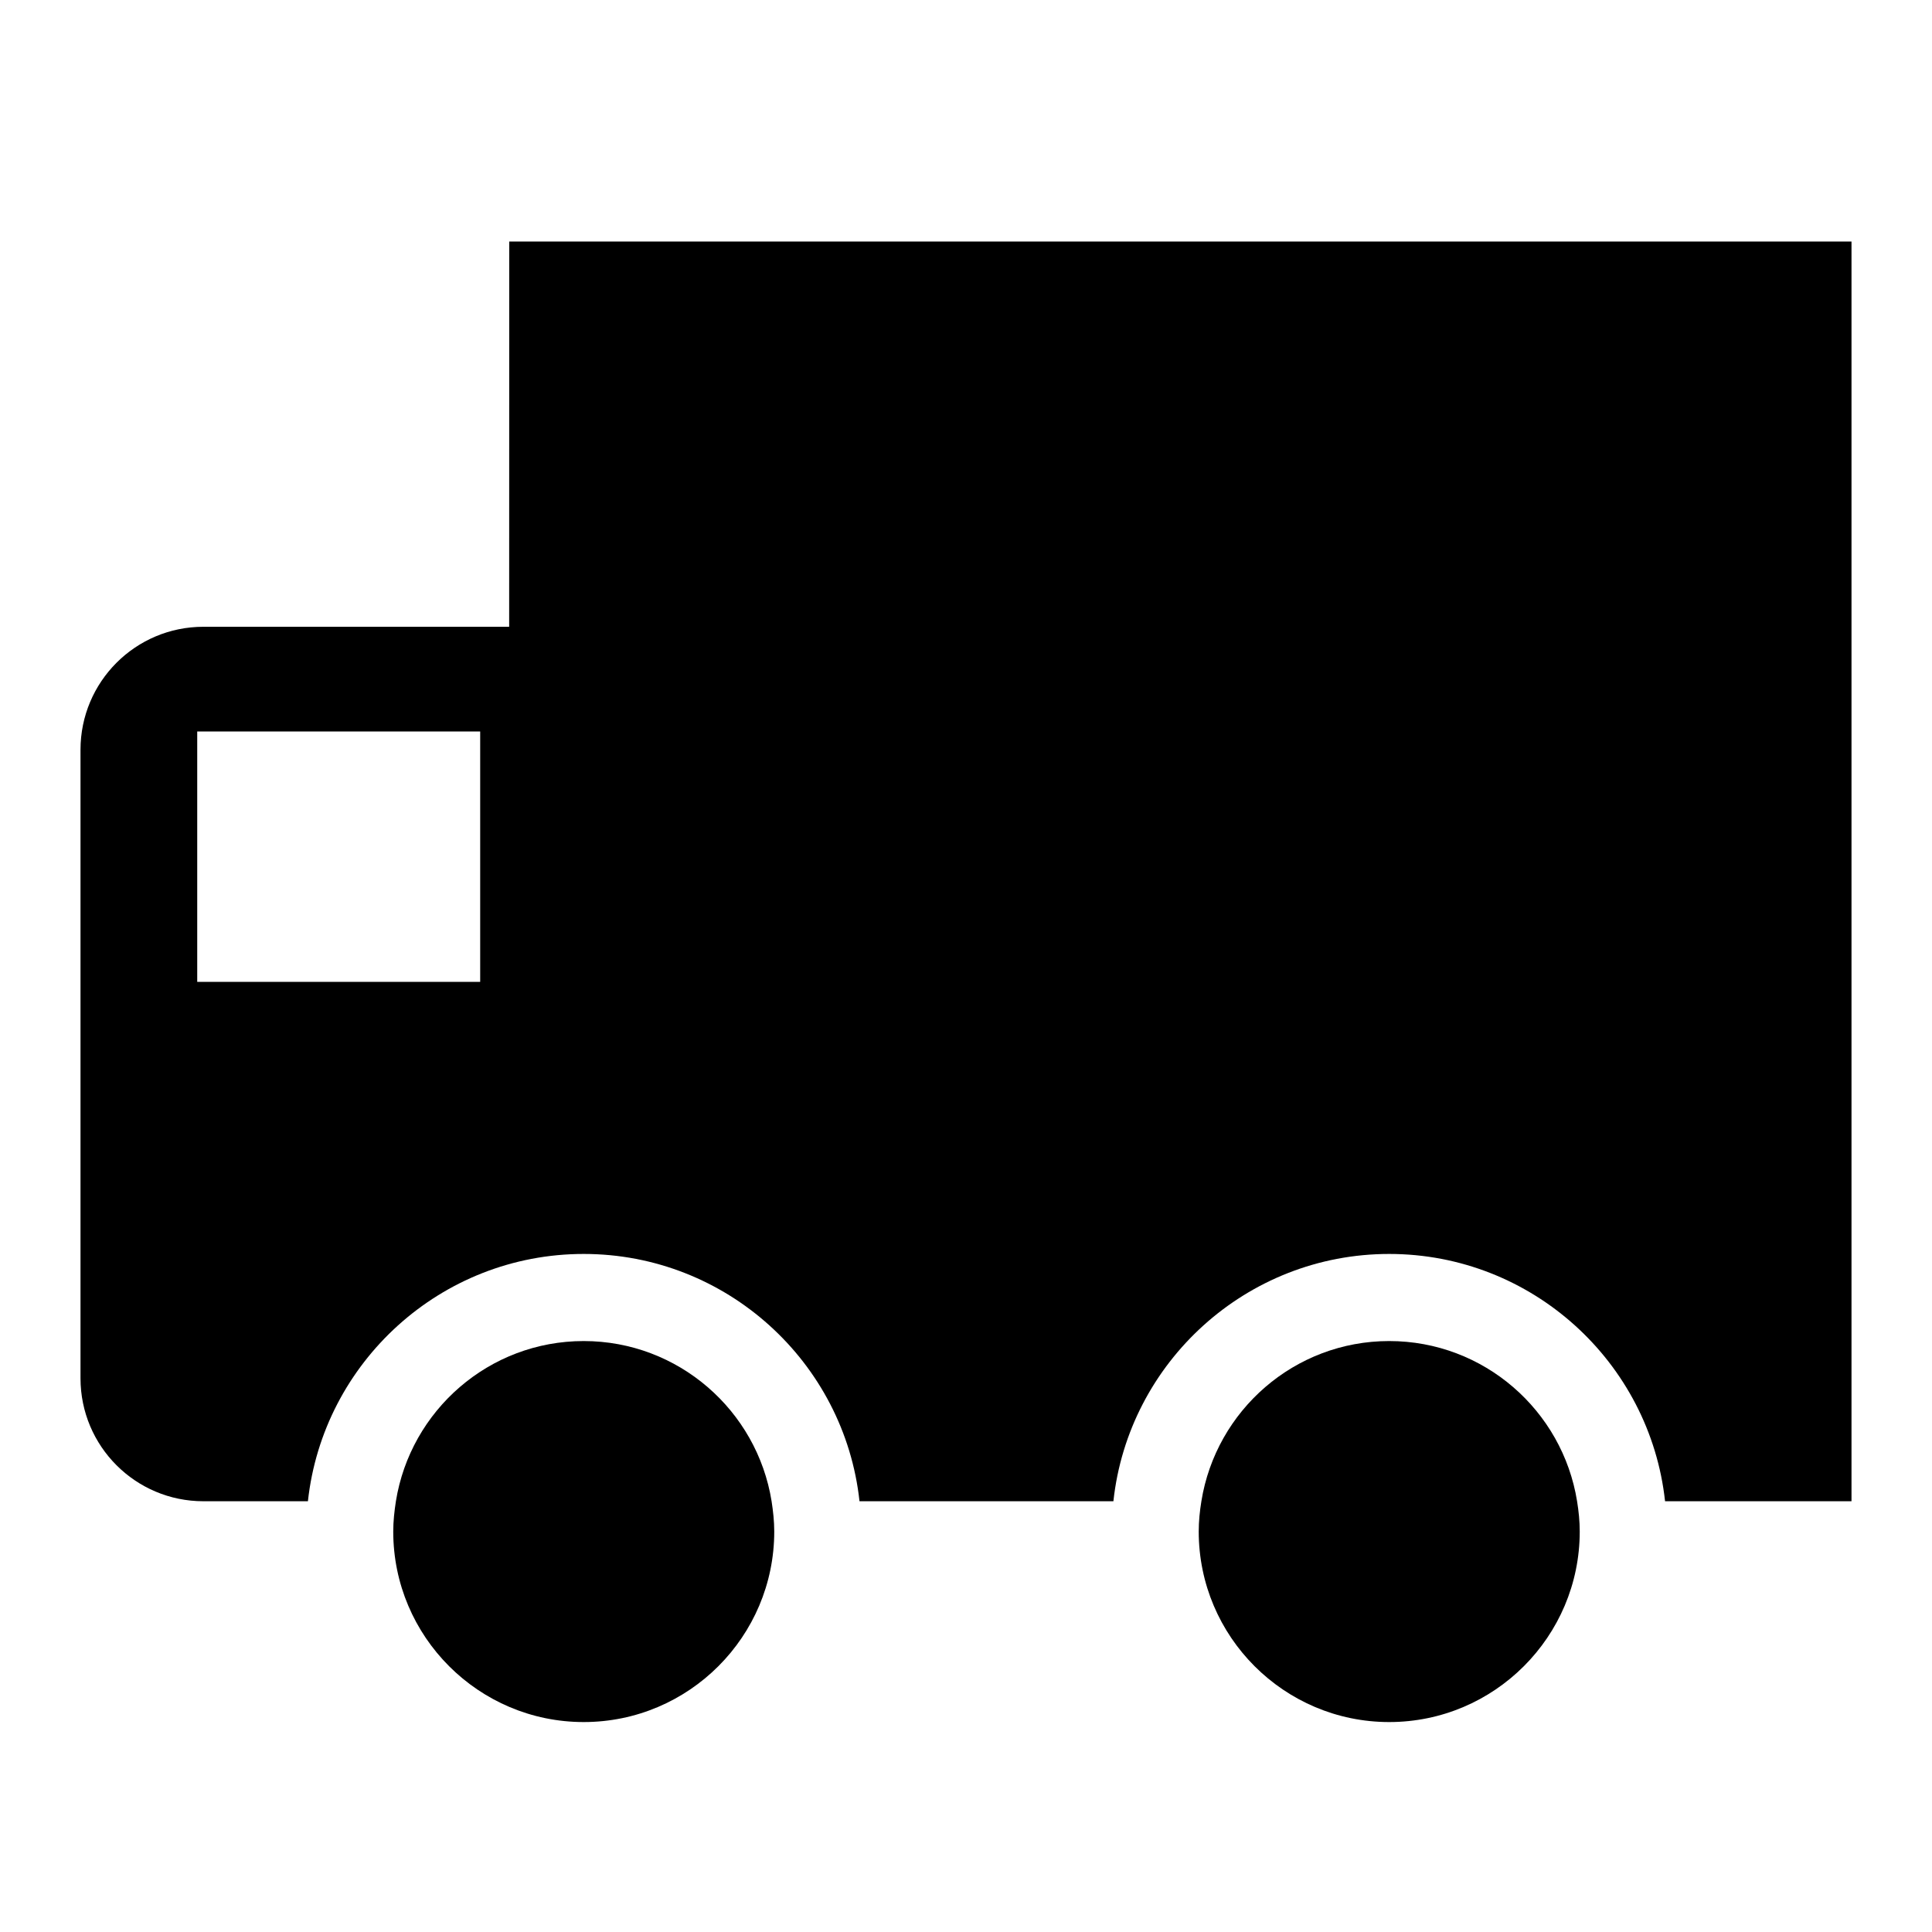
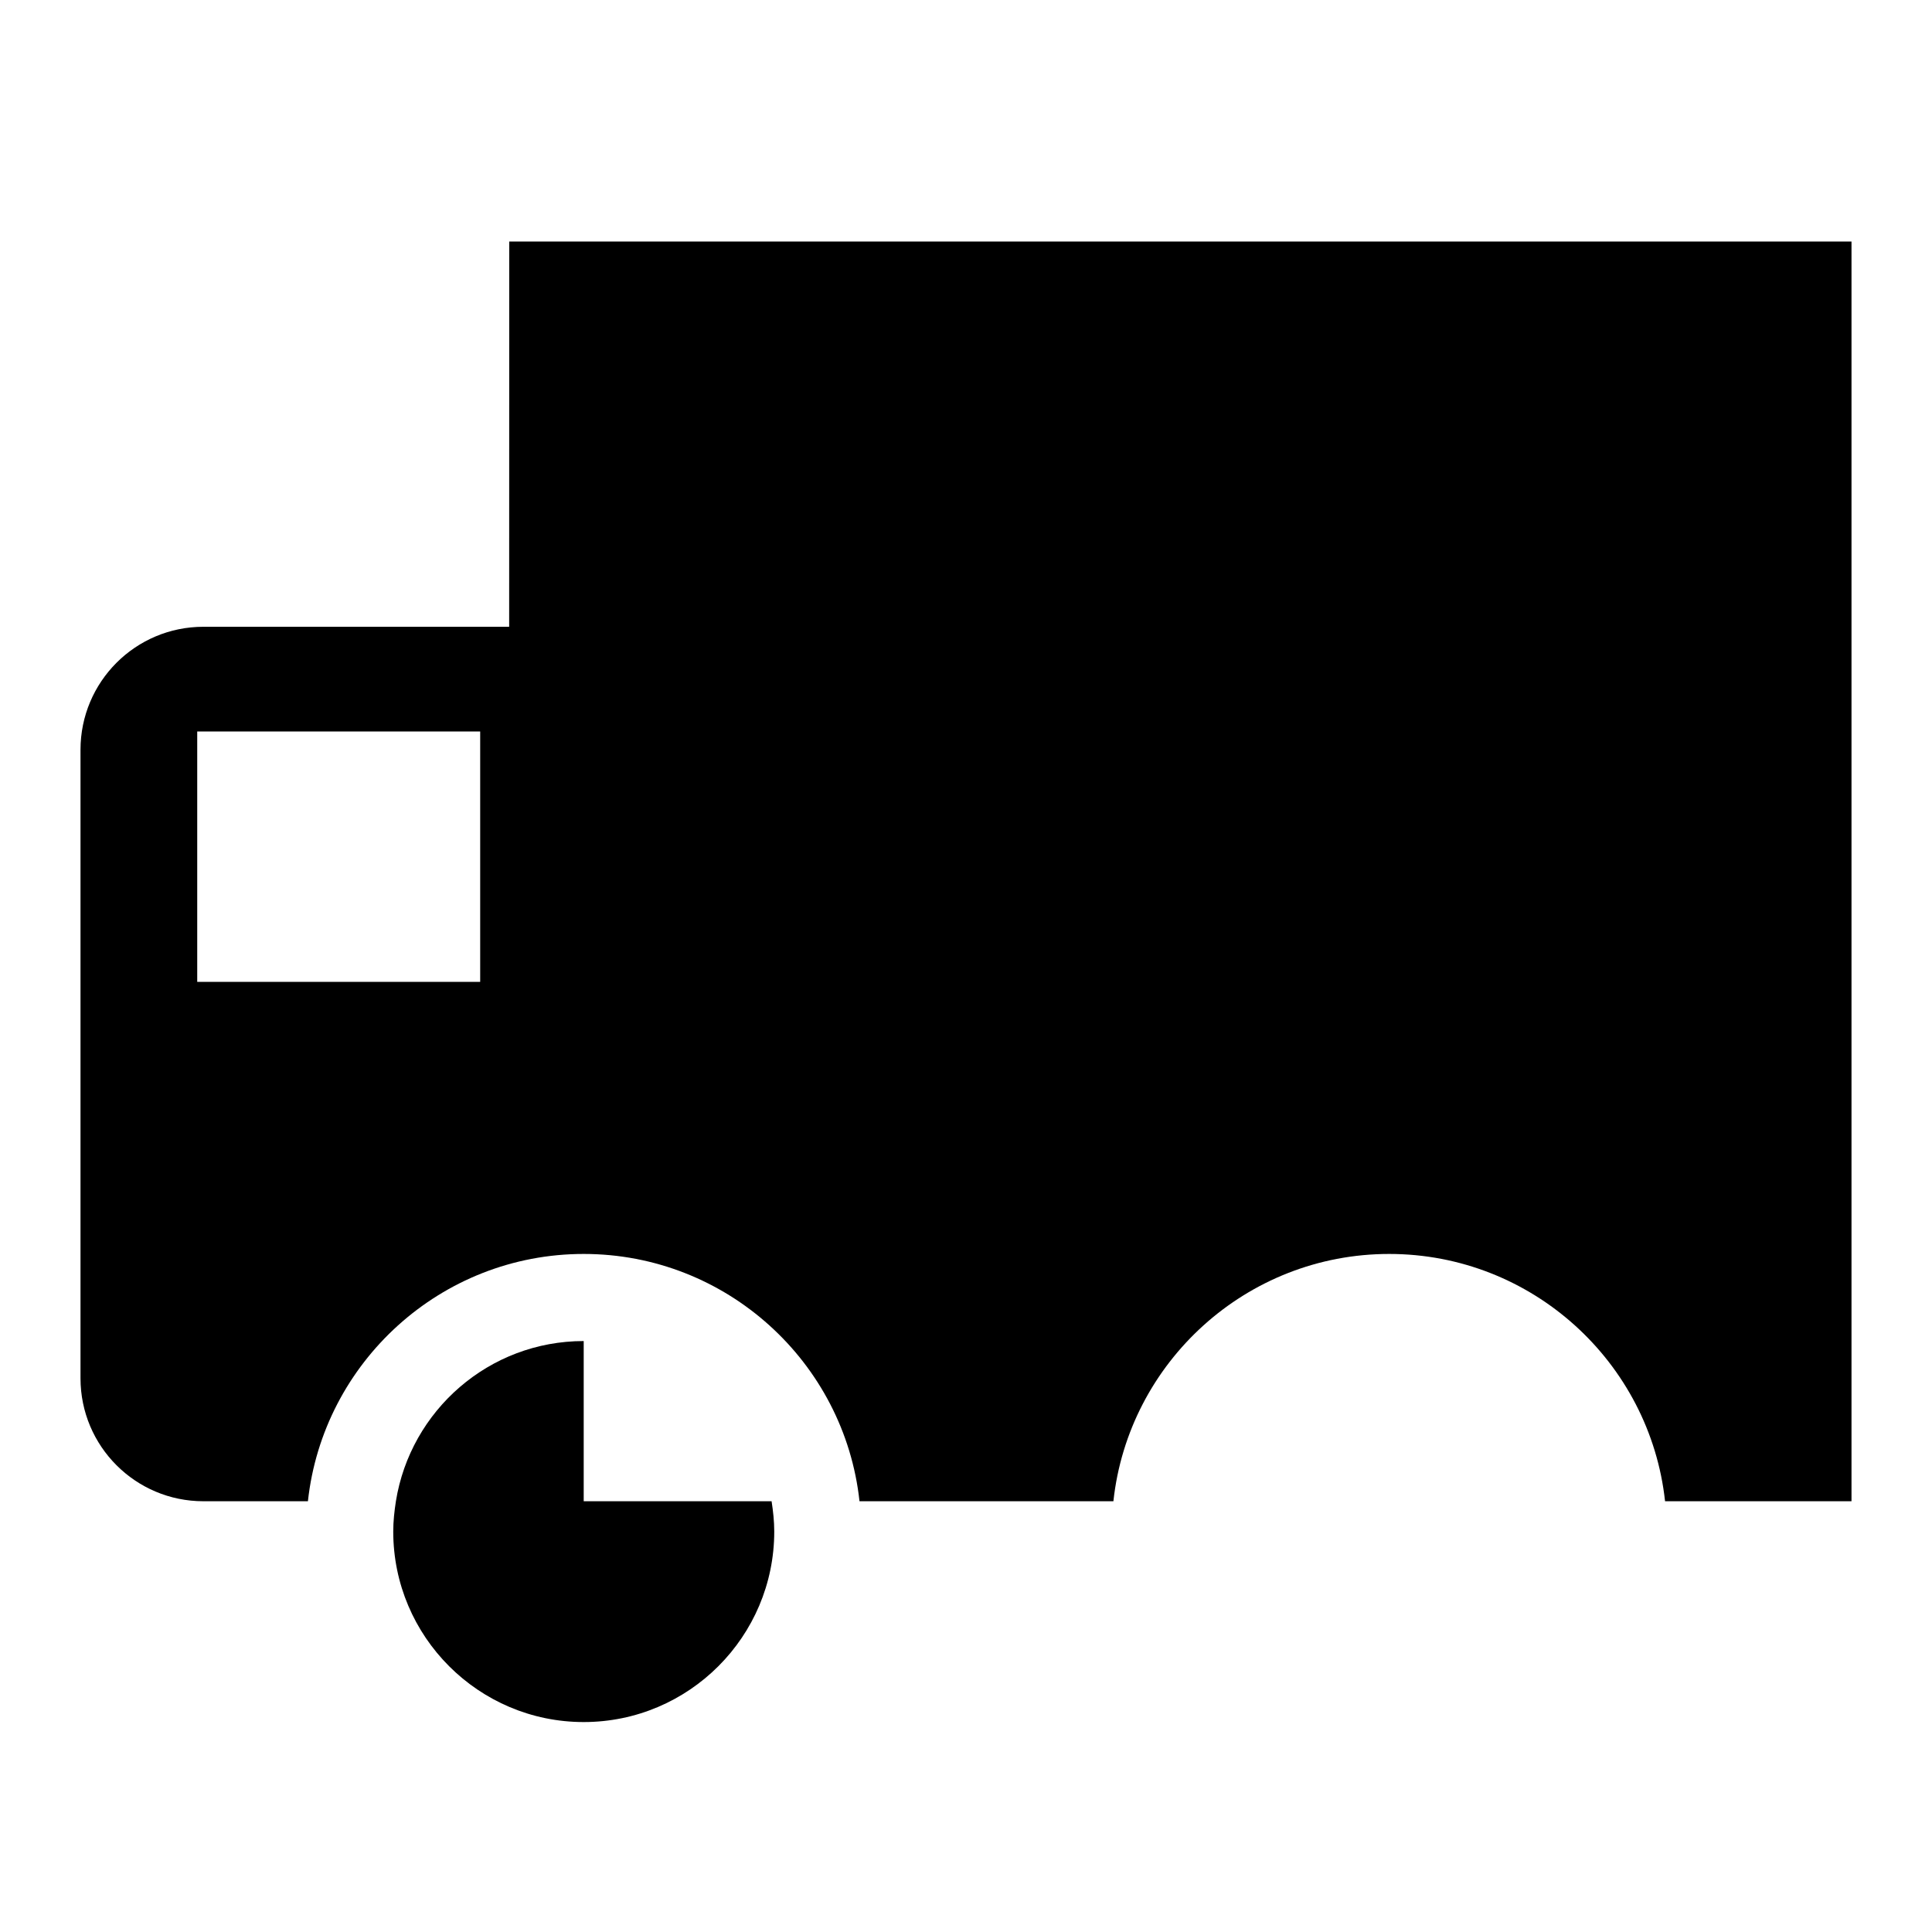
<svg xmlns="http://www.w3.org/2000/svg" width="24" height="24" viewBox="0 0 24 24" fill="none">
-   <path d="M2.366 0C1.189 0 0.214 0.863 0.033 1.99C0.014 2.113 0 2.238 0 2.366C0 3.672 1.062 4.733 2.366 4.733C3.672 4.733 4.733 3.671 4.733 2.366C4.733 2.238 4.719 2.113 4.7 1.99C4.519 0.863 3.542 0 2.366 0H2.366Z" transform="translate(4.885 16.659)" fill="black" />
-   <path d="M2.366 0C1.189 0 0.214 0.863 0.033 1.99C0.013 2.113 0 2.238 0 2.366C0 3.672 1.062 4.733 2.366 4.733C3.672 4.733 4.733 3.671 4.733 2.366C4.733 2.238 4.72 2.113 4.7 1.99C4.519 0.863 3.543 0 2.366 0H2.366Z" transform="translate(14.891 16.659)" fill="black" />
+   <path d="M2.366 0C1.189 0 0.214 0.863 0.033 1.99C0.014 2.113 0 2.238 0 2.366C0 3.672 1.062 4.733 2.366 4.733C3.672 4.733 4.733 3.671 4.733 2.366C4.733 2.238 4.719 2.113 4.7 1.99H2.366Z" transform="translate(4.885 16.659)" fill="black" />
  <path d="M5.325 4.786H1.527C0.683 4.786 0 5.47 0 6.314V14.121C0 14.965 0.683 15.649 1.527 15.649H2.825C3.013 13.923 4.477 12.577 6.251 12.577C8.025 12.577 9.49 13.923 9.677 15.649H12.831C13.018 13.923 14.483 12.577 16.257 12.577C18.031 12.577 19.496 13.923 19.684 15.649H22V0H5.326L5.325 4.786ZM4.965 9.197H1.45V6.087H4.965V9.197Z" transform="translate(1 3)" fill="black" />
</svg>